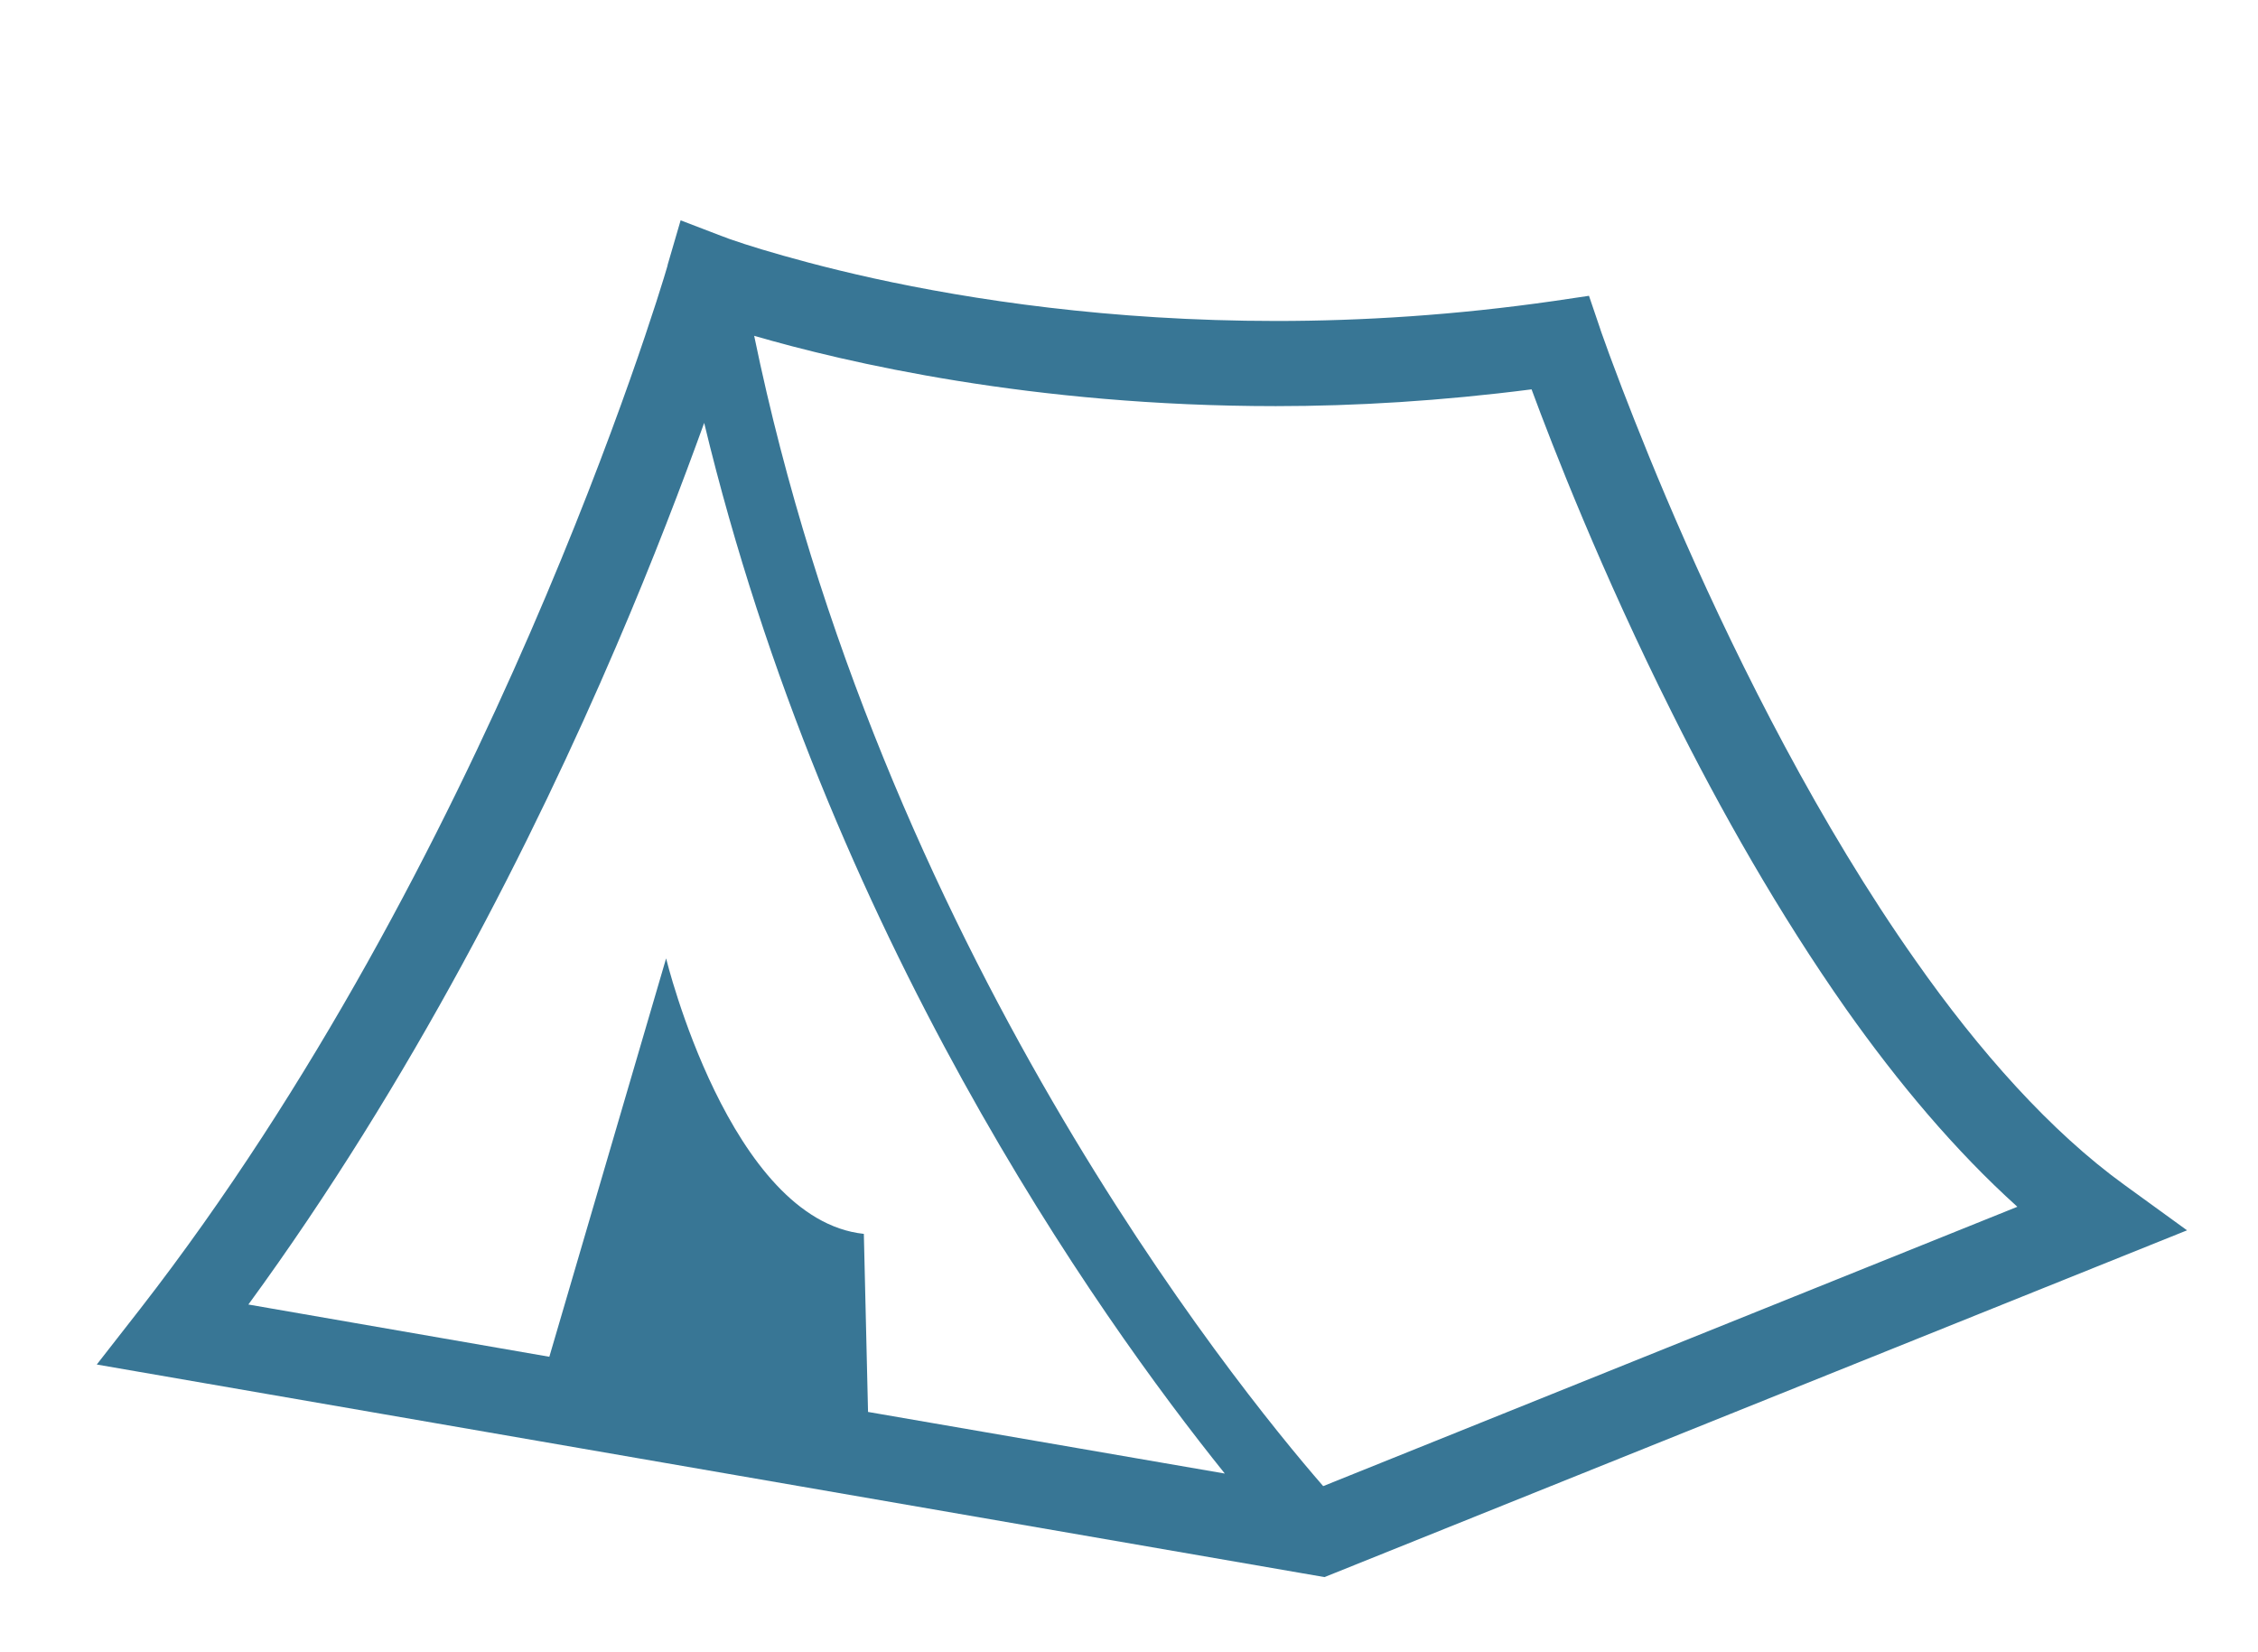
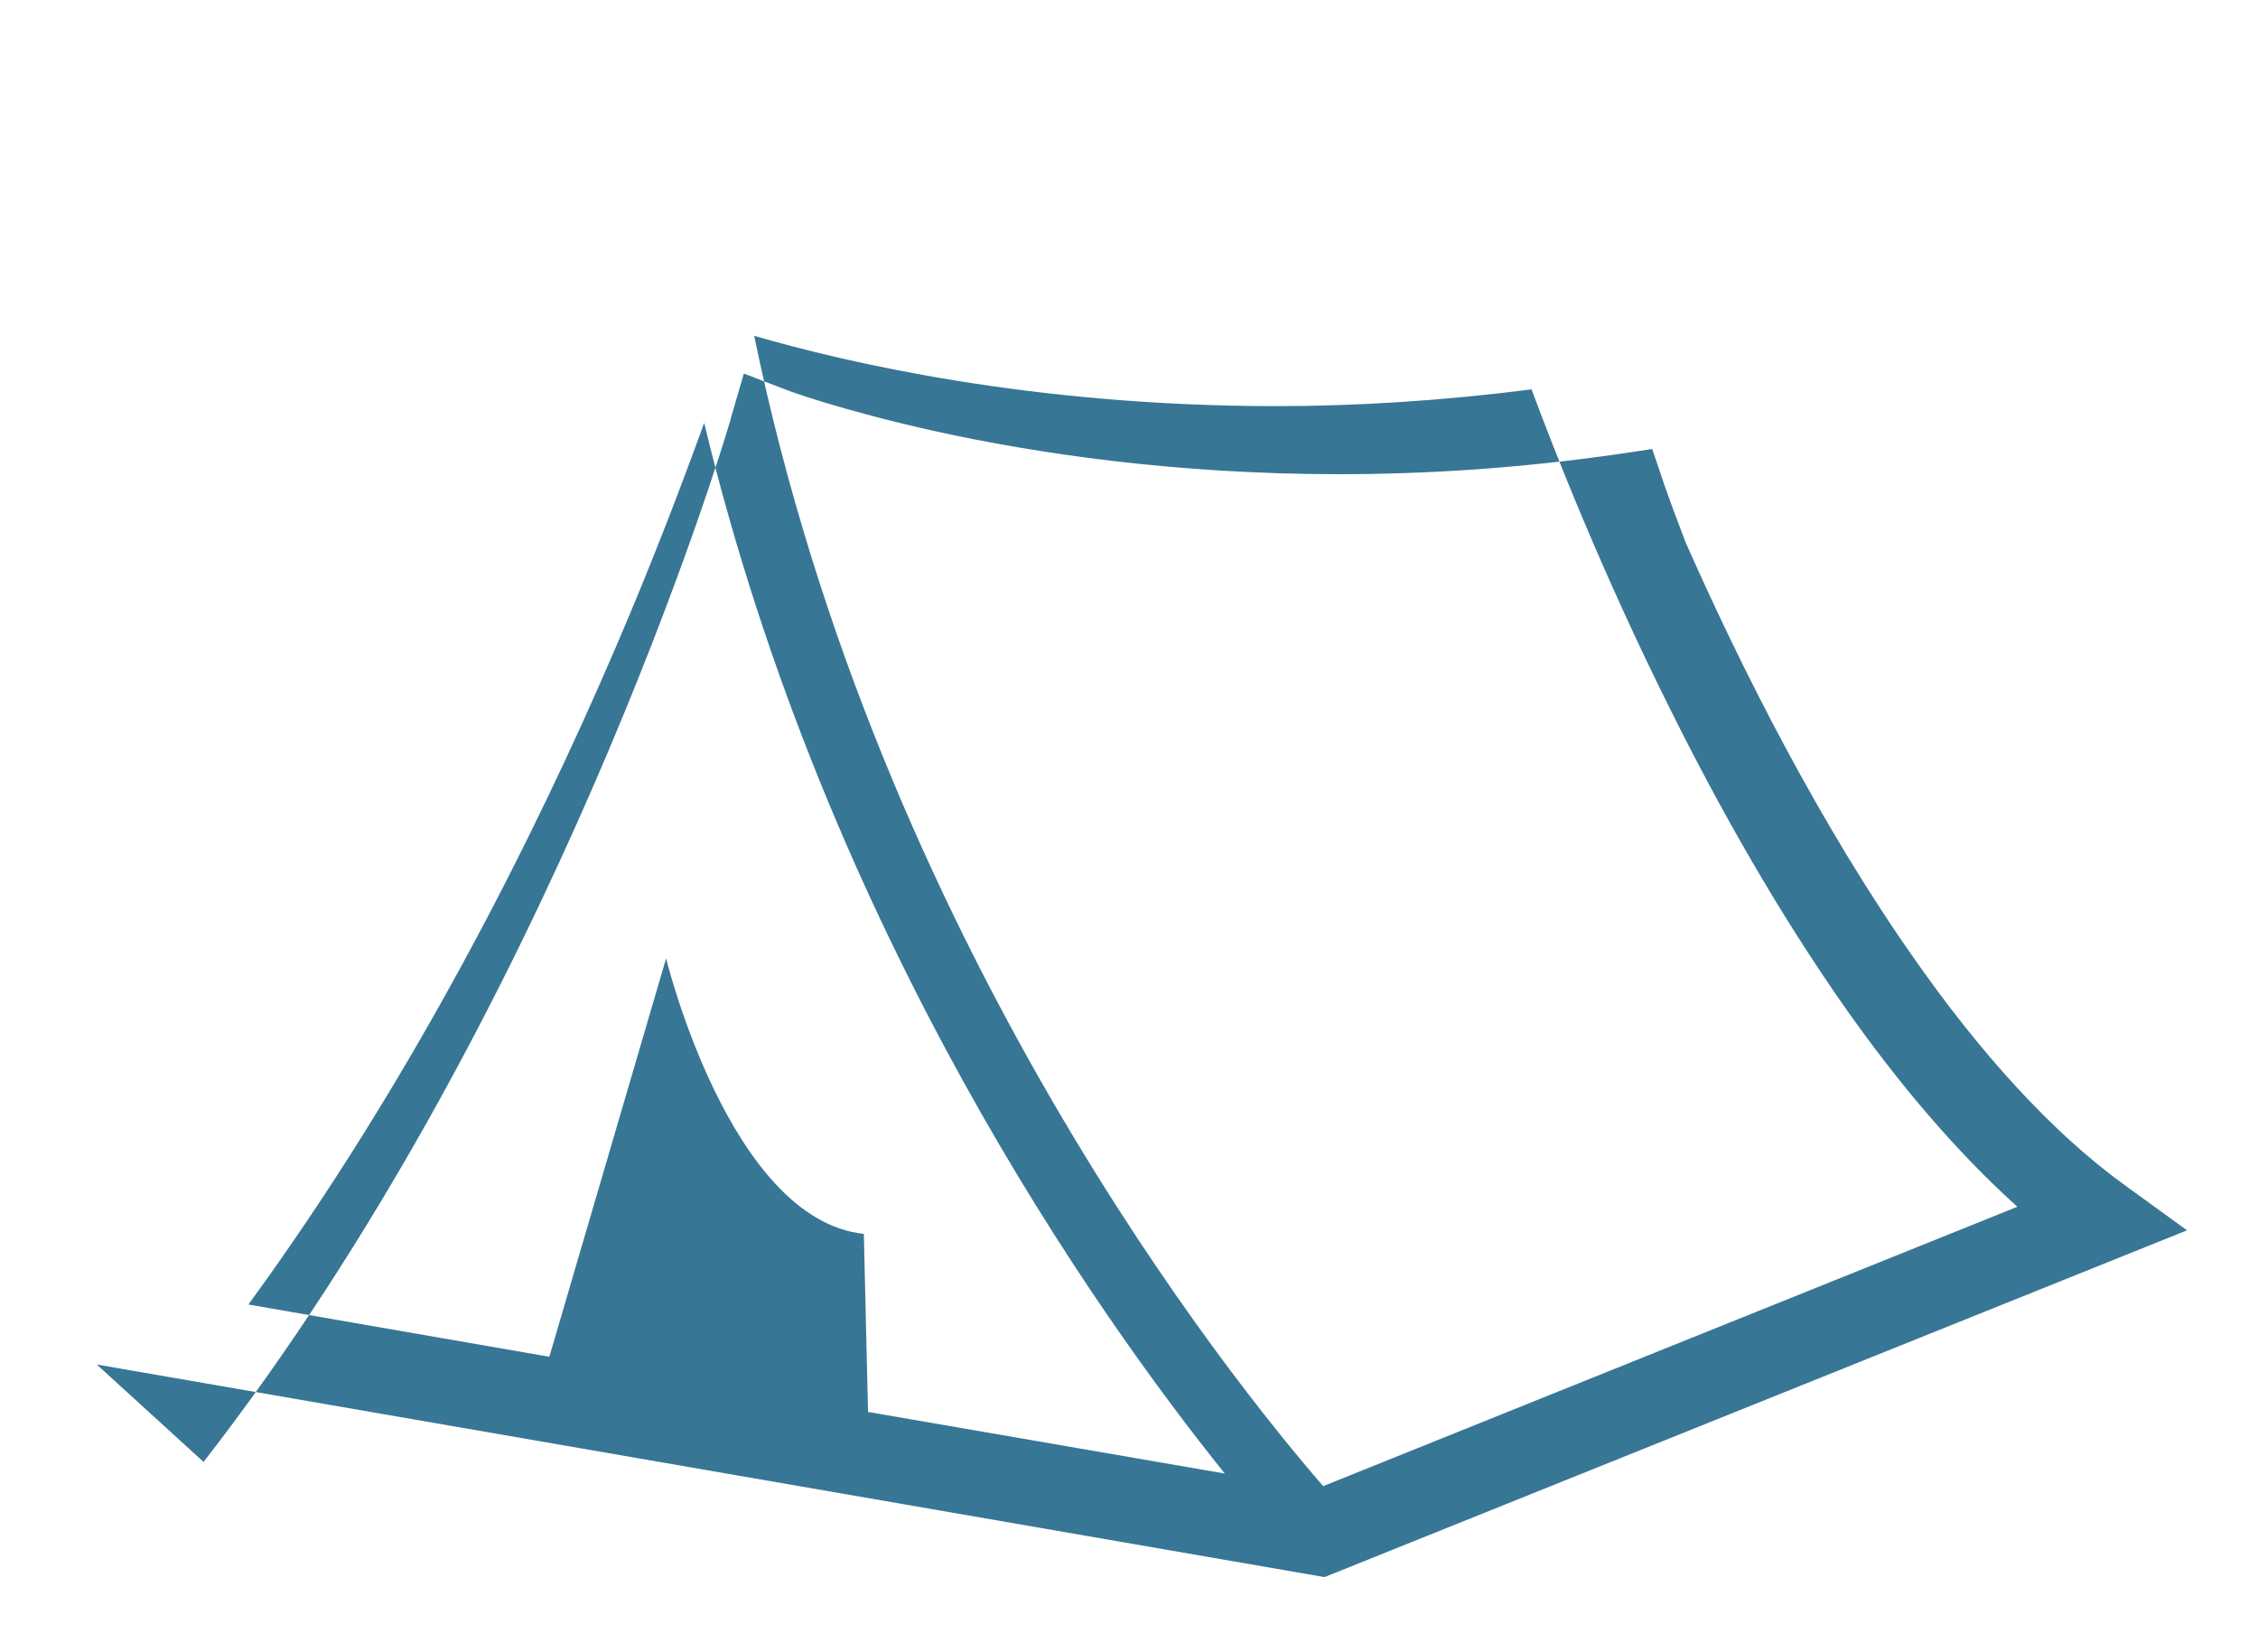
<svg xmlns="http://www.w3.org/2000/svg" version="1.1" id="_x32_" x="0px" y="0px" viewBox="0 0 700 512" style="enable-background:new 0 0 700 512;" xml:space="preserve">
  <style type="text/css">
	.st0{fill:#387695;}
</style>
  <g>
-     <path class="st0" d="M658.7,367.4c-23-16.6-45.2-41.6-64.9-69.7c-29.7-42.1-54.3-91.2-71.3-129.7c-8.5-19.2-15.1-35.8-19.6-47.5   c-2.2-5.9-4-10.5-5.1-13.7c-0.6-1.6-1-2.8-1.3-3.6c-0.3-0.8-0.4-1.2-0.4-1.2l-3.5-10.3l-10.8,1.6c-30.6,4.4-59.5,6.2-86.2,6.2   c-51.5,0-94.6-6.6-124.7-13.2c-15-3.3-26.8-6.6-34.8-9c-4-1.2-7-2.2-9-2.9c-1-0.3-1.7-0.6-2.2-0.8l-0.5-0.2l-0.1,0l-13.3-5.1   l-4,13.7l-0.1,0.5c-2.9,10.1-56,185-163.4,323.2L30,423l380.6,65.9l3.5-1.4L678,381.4L658.7,367.4z M269.1,437.7l-1.3-55.2   c-41.6-4.4-61.3-85.4-61.3-85.4l-36.2,123.5L77,404.4c50.7-69.4,88.5-144.5,114-204c11.6-27,20.6-50.8,27.3-69.3   C256.5,289.7,340,407.4,379.7,456.8L269.1,437.7z M410.2,460.7C382.3,428.6,272.8,293,233.8,104.1c28.2,8.2,86.1,21.8,161.7,21.8   c24.7,0,51.3-1.6,79.3-5.2c6.5,17.6,21.6,56.5,43.6,100.4c14.9,29.9,33.1,62.1,53.9,91.7c16.1,22.8,33.8,43.9,53.1,61.3   L410.2,460.7z" />
+     <path class="st0" d="M658.7,367.4c-23-16.6-45.2-41.6-64.9-69.7c-29.7-42.1-54.3-91.2-71.3-129.7c-2.2-5.9-4-10.5-5.1-13.7c-0.6-1.6-1-2.8-1.3-3.6c-0.3-0.8-0.4-1.2-0.4-1.2l-3.5-10.3l-10.8,1.6c-30.6,4.4-59.5,6.2-86.2,6.2   c-51.5,0-94.6-6.6-124.7-13.2c-15-3.3-26.8-6.6-34.8-9c-4-1.2-7-2.2-9-2.9c-1-0.3-1.7-0.6-2.2-0.8l-0.5-0.2l-0.1,0l-13.3-5.1   l-4,13.7l-0.1,0.5c-2.9,10.1-56,185-163.4,323.2L30,423l380.6,65.9l3.5-1.4L678,381.4L658.7,367.4z M269.1,437.7l-1.3-55.2   c-41.6-4.4-61.3-85.4-61.3-85.4l-36.2,123.5L77,404.4c50.7-69.4,88.5-144.5,114-204c11.6-27,20.6-50.8,27.3-69.3   C256.5,289.7,340,407.4,379.7,456.8L269.1,437.7z M410.2,460.7C382.3,428.6,272.8,293,233.8,104.1c28.2,8.2,86.1,21.8,161.7,21.8   c24.7,0,51.3-1.6,79.3-5.2c6.5,17.6,21.6,56.5,43.6,100.4c14.9,29.9,33.1,62.1,53.9,91.7c16.1,22.8,33.8,43.9,53.1,61.3   L410.2,460.7z" />
  </g>
</svg>